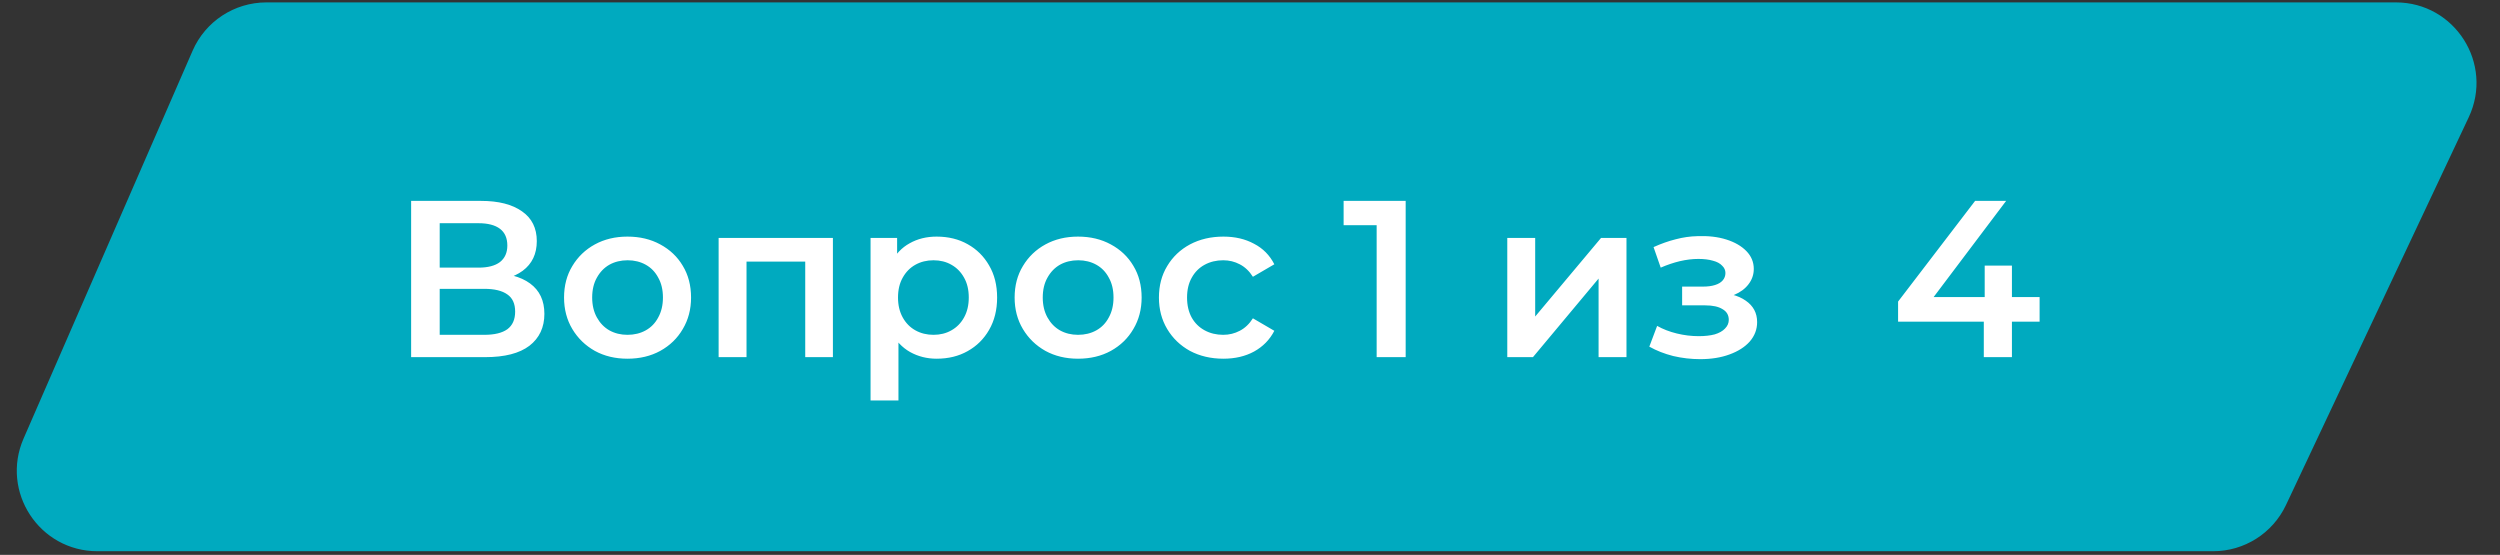
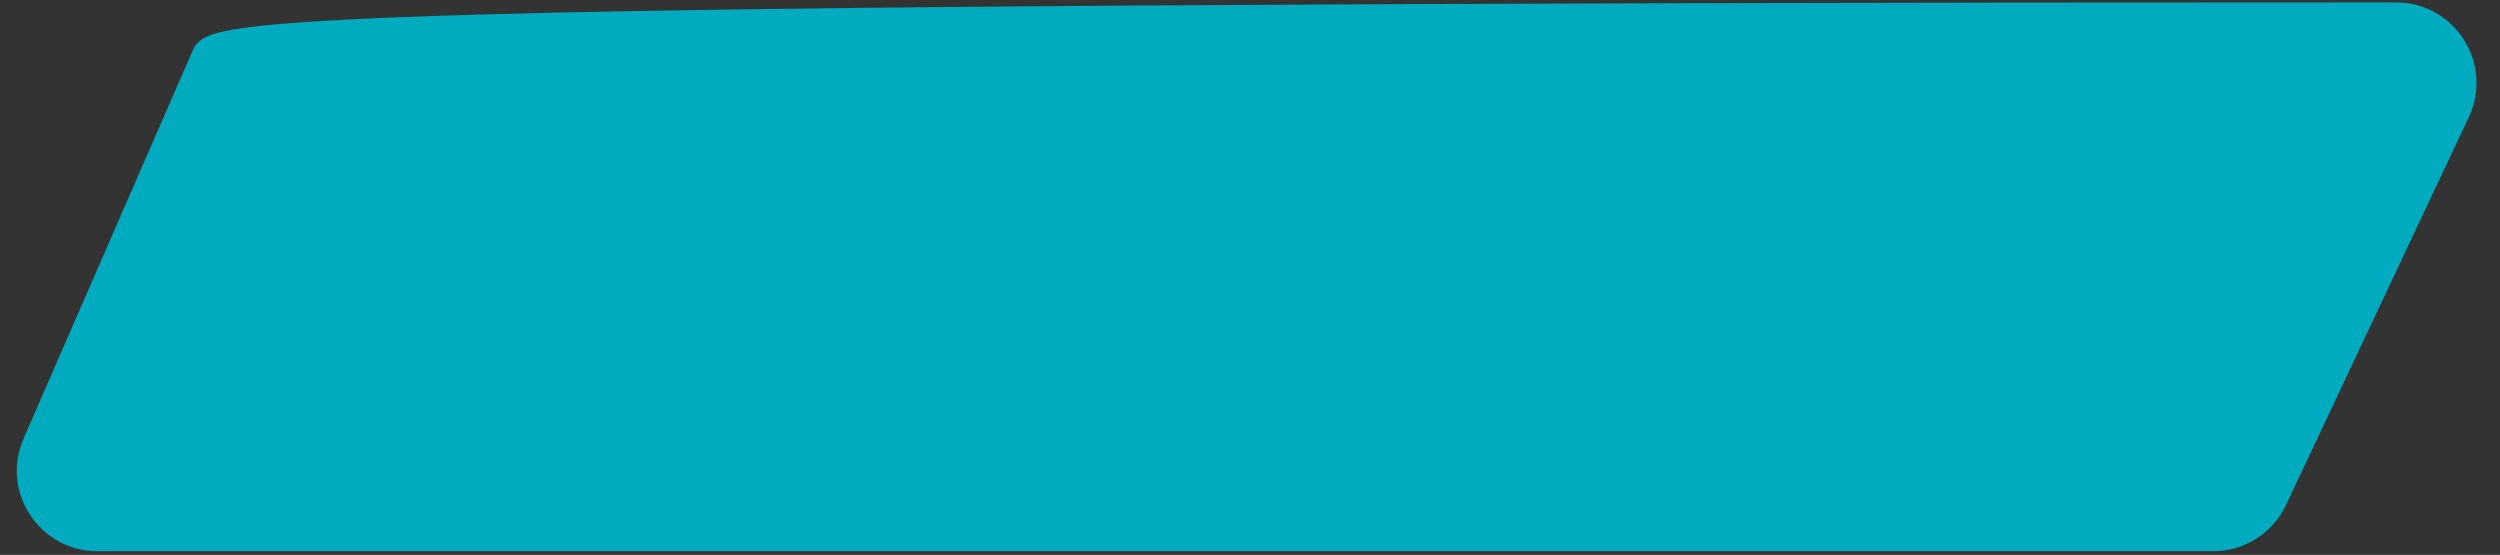
<svg xmlns="http://www.w3.org/2000/svg" width="392" height="87" viewBox="0 0 392 87" fill="none">
  <rect x="0" y="0" width="392" height="87" fill="#333333" stroke="none" />
-   <path d="M375.681 1.688H41.772C37.272 1.688 33.2 4.355 31.402 8.48L4.898 69.289C1.641 76.761 7.116 85.12 15.267 85.12H347.022C351.401 85.12 355.387 82.593 357.254 78.631L385.913 17.823C389.45 10.319 383.976 1.688 375.681 1.688Z" fill="#00AABF" stroke="#00AABF" stroke-width="2.624" />
-   <path d="M64.465 56V31.5H75.42C78.173 31.5 80.32 32.048 81.86 33.145C83.4 34.218 84.17 35.77 84.17 37.8C84.17 39.807 83.435 41.358 81.965 42.455C80.495 43.528 78.558 44.065 76.155 44.065L76.785 42.805C79.515 42.805 81.627 43.353 83.12 44.45C84.613 45.547 85.36 47.133 85.36 49.21C85.36 51.333 84.578 53.002 83.015 54.215C81.452 55.405 79.142 56 76.085 56H64.465ZM68.945 52.5H75.945C77.532 52.5 78.733 52.208 79.55 51.625C80.367 51.018 80.775 50.097 80.775 48.86C80.775 47.623 80.367 46.725 79.55 46.165C78.733 45.582 77.532 45.29 75.945 45.29H68.945V52.5ZM68.945 41.965H75.035C76.505 41.965 77.625 41.673 78.395 41.09C79.165 40.483 79.55 39.62 79.55 38.5C79.55 37.333 79.165 36.458 78.395 35.875C77.625 35.292 76.505 35 75.035 35H68.945V41.965ZM98.383 56.245C96.47 56.245 94.767 55.837 93.273 55.02C91.78 54.18 90.602 53.037 89.738 51.59C88.875 50.143 88.443 48.498 88.443 46.655C88.443 44.788 88.875 43.143 89.738 41.72C90.602 40.273 91.78 39.142 93.273 38.325C94.767 37.508 96.47 37.1 98.383 37.1C100.32 37.1 102.035 37.508 103.528 38.325C105.045 39.142 106.223 40.262 107.063 41.685C107.927 43.108 108.358 44.765 108.358 46.655C108.358 48.498 107.927 50.143 107.063 51.59C106.223 53.037 105.045 54.18 103.528 55.02C102.035 55.837 100.32 56.245 98.383 56.245ZM98.383 52.5C99.457 52.5 100.413 52.267 101.253 51.8C102.093 51.333 102.747 50.657 103.213 49.77C103.703 48.883 103.948 47.845 103.948 46.655C103.948 45.442 103.703 44.403 103.213 43.54C102.747 42.653 102.093 41.977 101.253 41.51C100.413 41.043 99.468 40.81 98.418 40.81C97.345 40.81 96.388 41.043 95.548 41.51C94.732 41.977 94.078 42.653 93.588 43.54C93.098 44.403 92.853 45.442 92.853 46.655C92.853 47.845 93.098 48.883 93.588 49.77C94.078 50.657 94.732 51.333 95.548 51.8C96.388 52.267 97.333 52.5 98.383 52.5ZM112.68 56V37.31H130.6V56H126.26V40.005L127.275 41.02H116.04L117.055 40.005V56H112.68ZM146.863 56.245C145.347 56.245 143.958 55.895 142.698 55.195C141.462 54.495 140.47 53.445 139.723 52.045C139 50.622 138.638 48.825 138.638 46.655C138.638 44.462 138.988 42.665 139.688 41.265C140.412 39.865 141.392 38.827 142.628 38.15C143.865 37.45 145.277 37.1 146.863 37.1C148.707 37.1 150.328 37.497 151.728 38.29C153.152 39.083 154.272 40.192 155.088 41.615C155.928 43.038 156.348 44.718 156.348 46.655C156.348 48.592 155.928 50.283 155.088 51.73C154.272 53.153 153.152 54.262 151.728 55.055C150.328 55.848 148.707 56.245 146.863 56.245ZM136.503 62.79V37.31H140.668V41.72L140.528 46.69L140.878 51.66V62.79H136.503ZM146.373 52.5C147.423 52.5 148.357 52.267 149.173 51.8C150.013 51.333 150.678 50.657 151.168 49.77C151.658 48.883 151.903 47.845 151.903 46.655C151.903 45.442 151.658 44.403 151.168 43.54C150.678 42.653 150.013 41.977 149.173 41.51C148.357 41.043 147.423 40.81 146.373 40.81C145.323 40.81 144.378 41.043 143.538 41.51C142.698 41.977 142.033 42.653 141.543 43.54C141.053 44.403 140.808 45.442 140.808 46.655C140.808 47.845 141.053 48.883 141.543 49.77C142.033 50.657 142.698 51.333 143.538 51.8C144.378 52.267 145.323 52.5 146.373 52.5ZM169.033 56.245C167.119 56.245 165.416 55.837 163.923 55.02C162.429 54.18 161.251 53.037 160.388 51.59C159.524 50.143 159.093 48.498 159.093 46.655C159.093 44.788 159.524 43.143 160.388 41.72C161.251 40.273 162.429 39.142 163.923 38.325C165.416 37.508 167.119 37.1 169.033 37.1C170.969 37.1 172.684 37.508 174.178 38.325C175.694 39.142 176.873 40.262 177.713 41.685C178.576 43.108 179.008 44.765 179.008 46.655C179.008 48.498 178.576 50.143 177.713 51.59C176.873 53.037 175.694 54.18 174.178 55.02C172.684 55.837 170.969 56.245 169.033 56.245ZM169.033 52.5C170.106 52.5 171.063 52.267 171.903 51.8C172.743 51.333 173.396 50.657 173.863 49.77C174.353 48.883 174.598 47.845 174.598 46.655C174.598 45.442 174.353 44.403 173.863 43.54C173.396 42.653 172.743 41.977 171.903 41.51C171.063 41.043 170.118 40.81 169.068 40.81C167.994 40.81 167.038 41.043 166.198 41.51C165.381 41.977 164.728 42.653 164.238 43.54C163.748 44.403 163.503 45.442 163.503 46.655C163.503 47.845 163.748 48.883 164.238 49.77C164.728 50.657 165.381 51.333 166.198 51.8C167.038 52.267 167.983 52.5 169.033 52.5ZM191.835 56.245C189.875 56.245 188.125 55.837 186.585 55.02C185.068 54.18 183.878 53.037 183.015 51.59C182.151 50.143 181.72 48.498 181.72 46.655C181.72 44.788 182.151 43.143 183.015 41.72C183.878 40.273 185.068 39.142 186.585 38.325C188.125 37.508 189.875 37.1 191.835 37.1C193.655 37.1 195.253 37.473 196.63 38.22C198.03 38.943 199.091 40.017 199.815 41.44L196.455 43.4C195.895 42.513 195.206 41.86 194.39 41.44C193.596 41.02 192.733 40.81 191.8 40.81C190.726 40.81 189.758 41.043 188.895 41.51C188.031 41.977 187.355 42.653 186.865 43.54C186.375 44.403 186.13 45.442 186.13 46.655C186.13 47.868 186.375 48.918 186.865 49.805C187.355 50.668 188.031 51.333 188.895 51.8C189.758 52.267 190.726 52.5 191.8 52.5C192.733 52.5 193.596 52.29 194.39 51.87C195.206 51.45 195.895 50.797 196.455 49.91L199.815 51.87C199.091 53.27 198.03 54.355 196.63 55.125C195.253 55.872 193.655 56.245 191.835 56.245ZM215.859 56V33.25L217.854 35.315H210.679V31.5H220.409V56H215.859ZM236.342 56V37.31H240.717V49.63L251.042 37.31H255.032V56H250.657V43.68L240.367 56H236.342ZM266.593 56.315C265.17 56.315 263.758 56.152 262.358 55.825C260.982 55.475 259.733 54.985 258.613 54.355L259.838 51.1C260.748 51.613 261.775 52.01 262.918 52.29C264.062 52.57 265.205 52.71 266.348 52.71C267.328 52.71 268.168 52.617 268.868 52.43C269.568 52.22 270.105 51.917 270.478 51.52C270.875 51.123 271.073 50.668 271.073 50.155C271.073 49.408 270.747 48.848 270.093 48.475C269.463 48.078 268.553 47.88 267.363 47.88H263.758V44.94H267.013C267.76 44.94 268.39 44.858 268.903 44.695C269.44 44.532 269.848 44.287 270.128 43.96C270.408 43.633 270.548 43.248 270.548 42.805C270.548 42.362 270.373 41.977 270.023 41.65C269.697 41.3 269.218 41.043 268.588 40.88C267.958 40.693 267.2 40.6 266.313 40.6C265.38 40.6 264.412 40.717 263.408 40.95C262.428 41.183 261.425 41.522 260.398 41.965L259.278 38.745C260.468 38.208 261.623 37.8 262.743 37.52C263.887 37.217 265.018 37.053 266.138 37.03C267.842 36.96 269.358 37.135 270.688 37.555C272.018 37.975 273.068 38.582 273.838 39.375C274.608 40.168 274.993 41.102 274.993 42.175C274.993 43.062 274.713 43.867 274.153 44.59C273.617 45.29 272.87 45.838 271.913 46.235C270.98 46.632 269.907 46.83 268.693 46.83L268.833 45.885C270.91 45.885 272.543 46.305 273.733 47.145C274.923 47.962 275.518 49.082 275.518 50.505C275.518 51.648 275.133 52.663 274.363 53.55C273.593 54.413 272.532 55.09 271.178 55.58C269.848 56.07 268.32 56.315 266.593 56.315ZM297.62 50.435V47.285L309.695 31.5H314.56L302.66 47.285L300.385 46.585H319.81V50.435H297.62ZM311.06 56V50.435L311.2 46.585V41.65H315.47V56H311.06Z" fill="white" />
+   <path d="M375.681 1.688C37.272 1.688 33.2 4.355 31.402 8.48L4.898 69.289C1.641 76.761 7.116 85.12 15.267 85.12H347.022C351.401 85.12 355.387 82.593 357.254 78.631L385.913 17.823C389.45 10.319 383.976 1.688 375.681 1.688Z" fill="#00AABF" stroke="#00AABF" stroke-width="2.624" />
</svg>